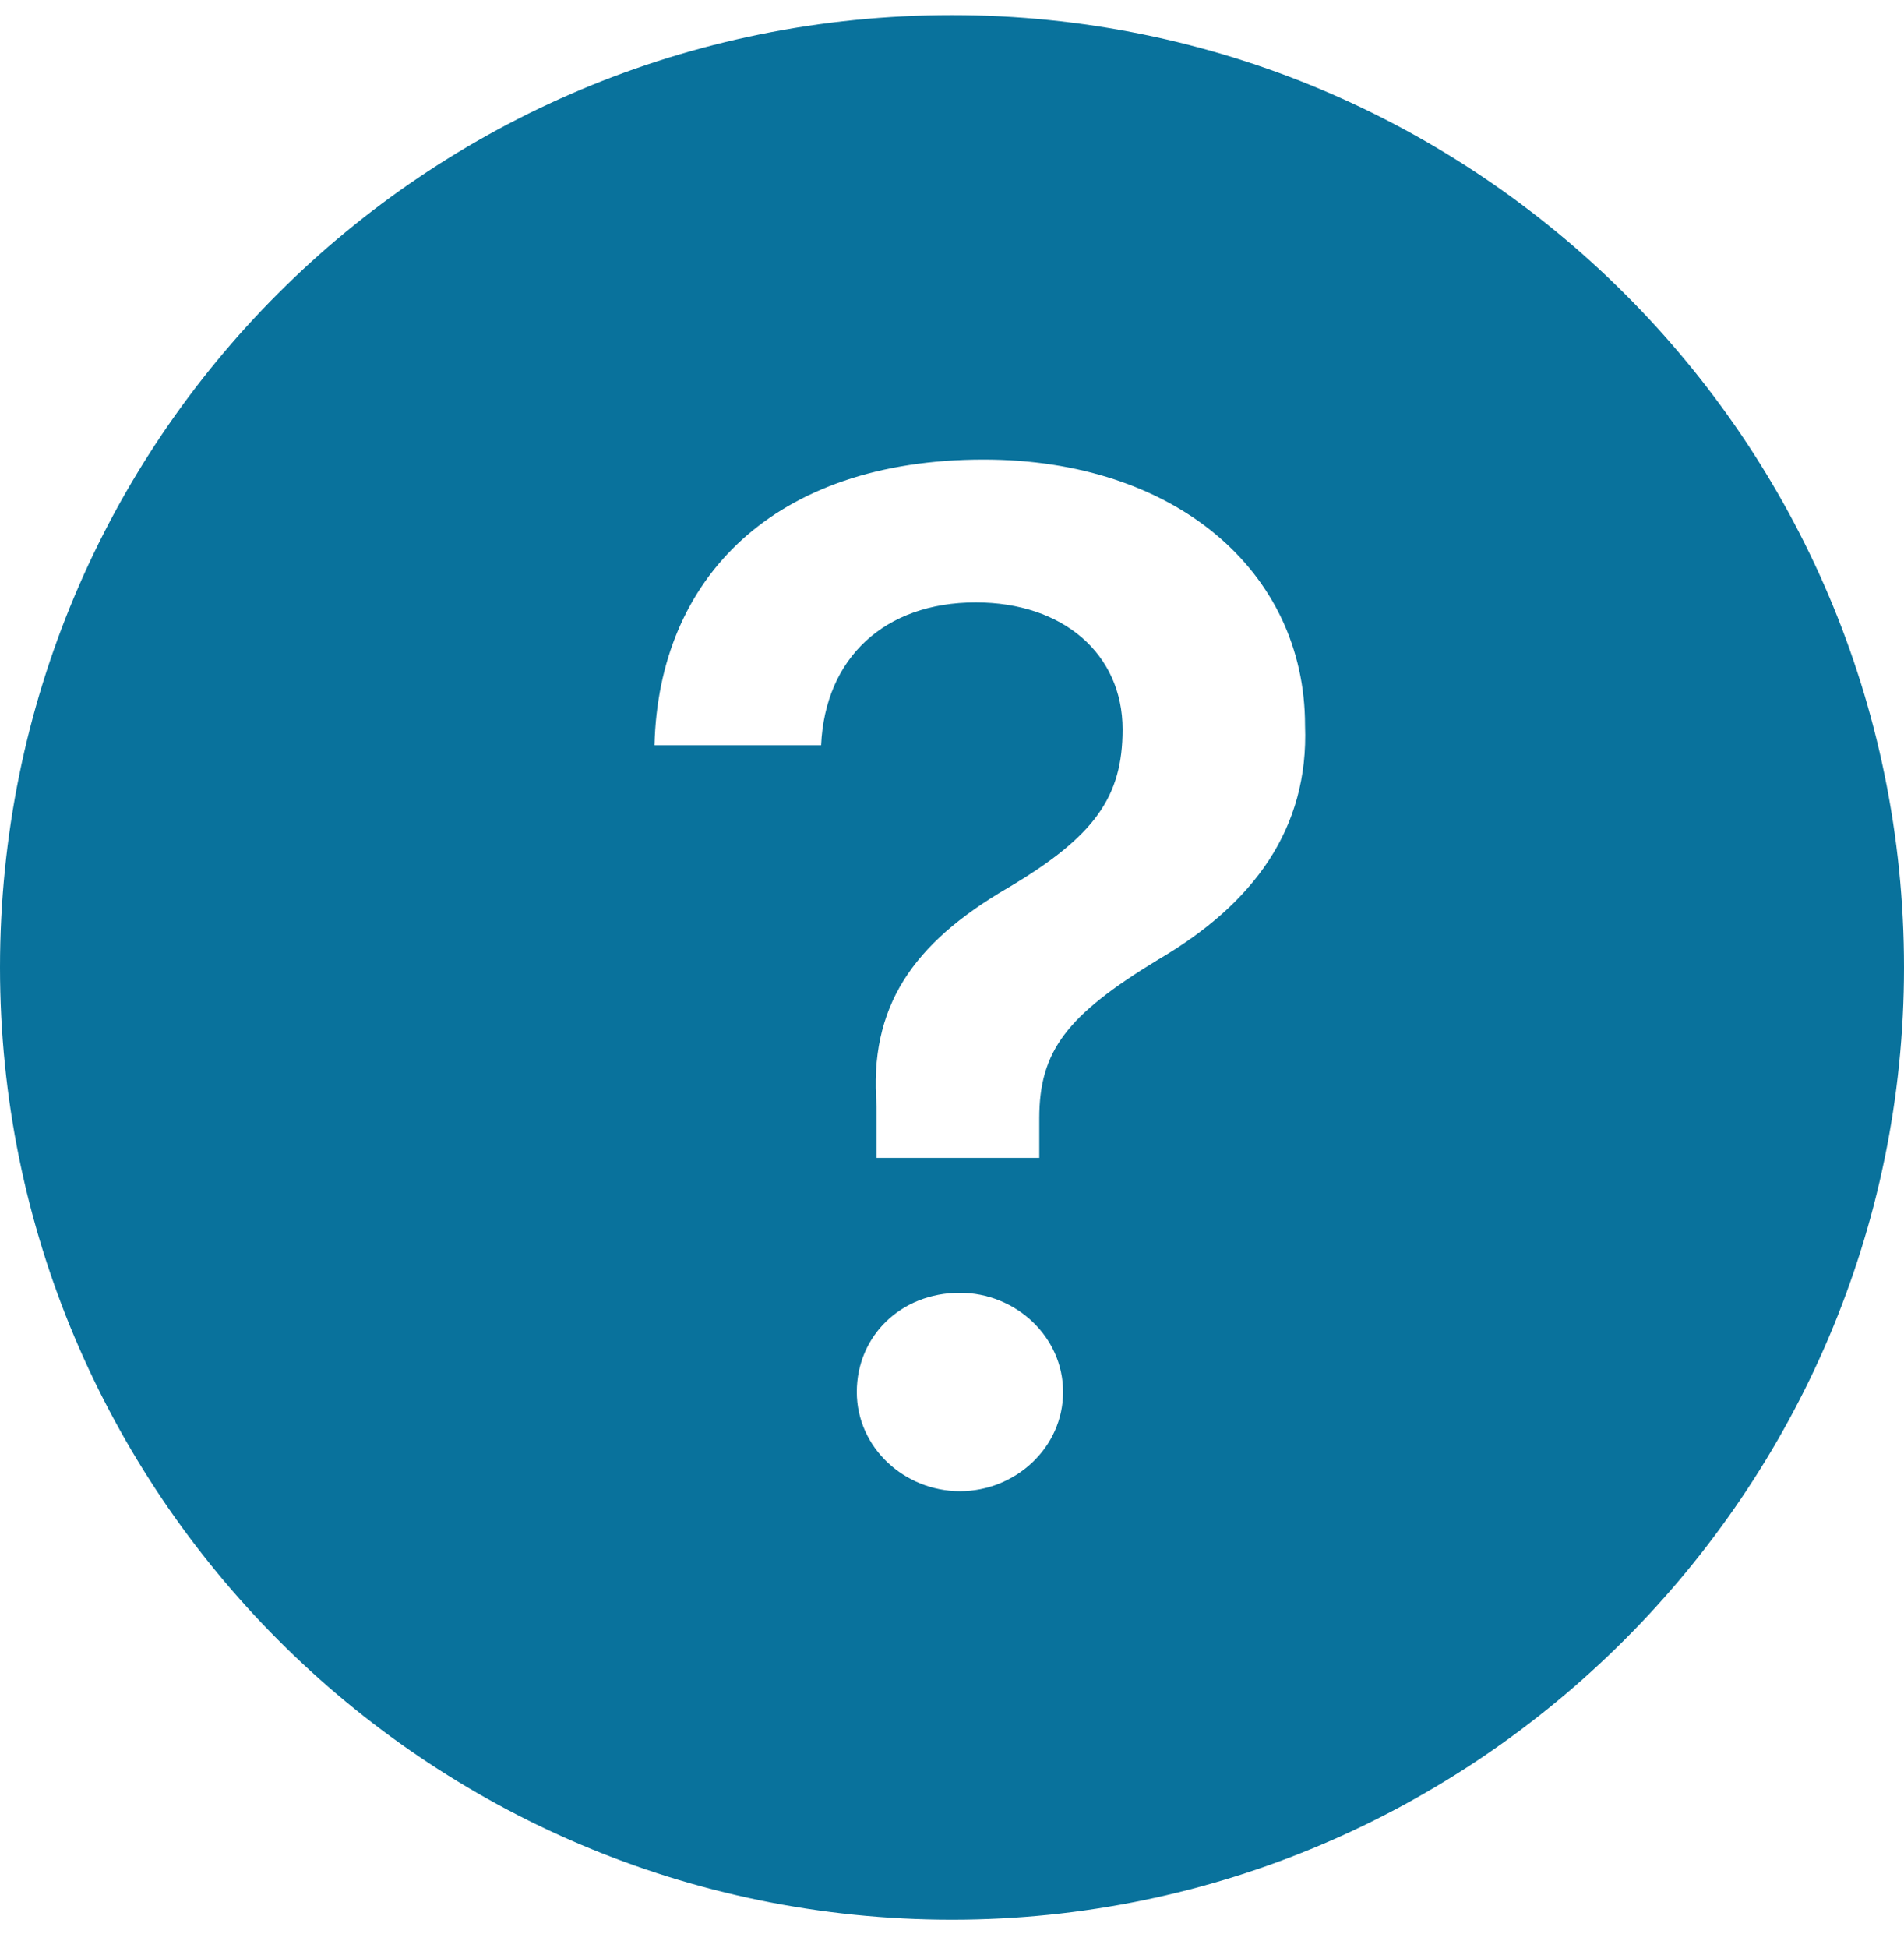
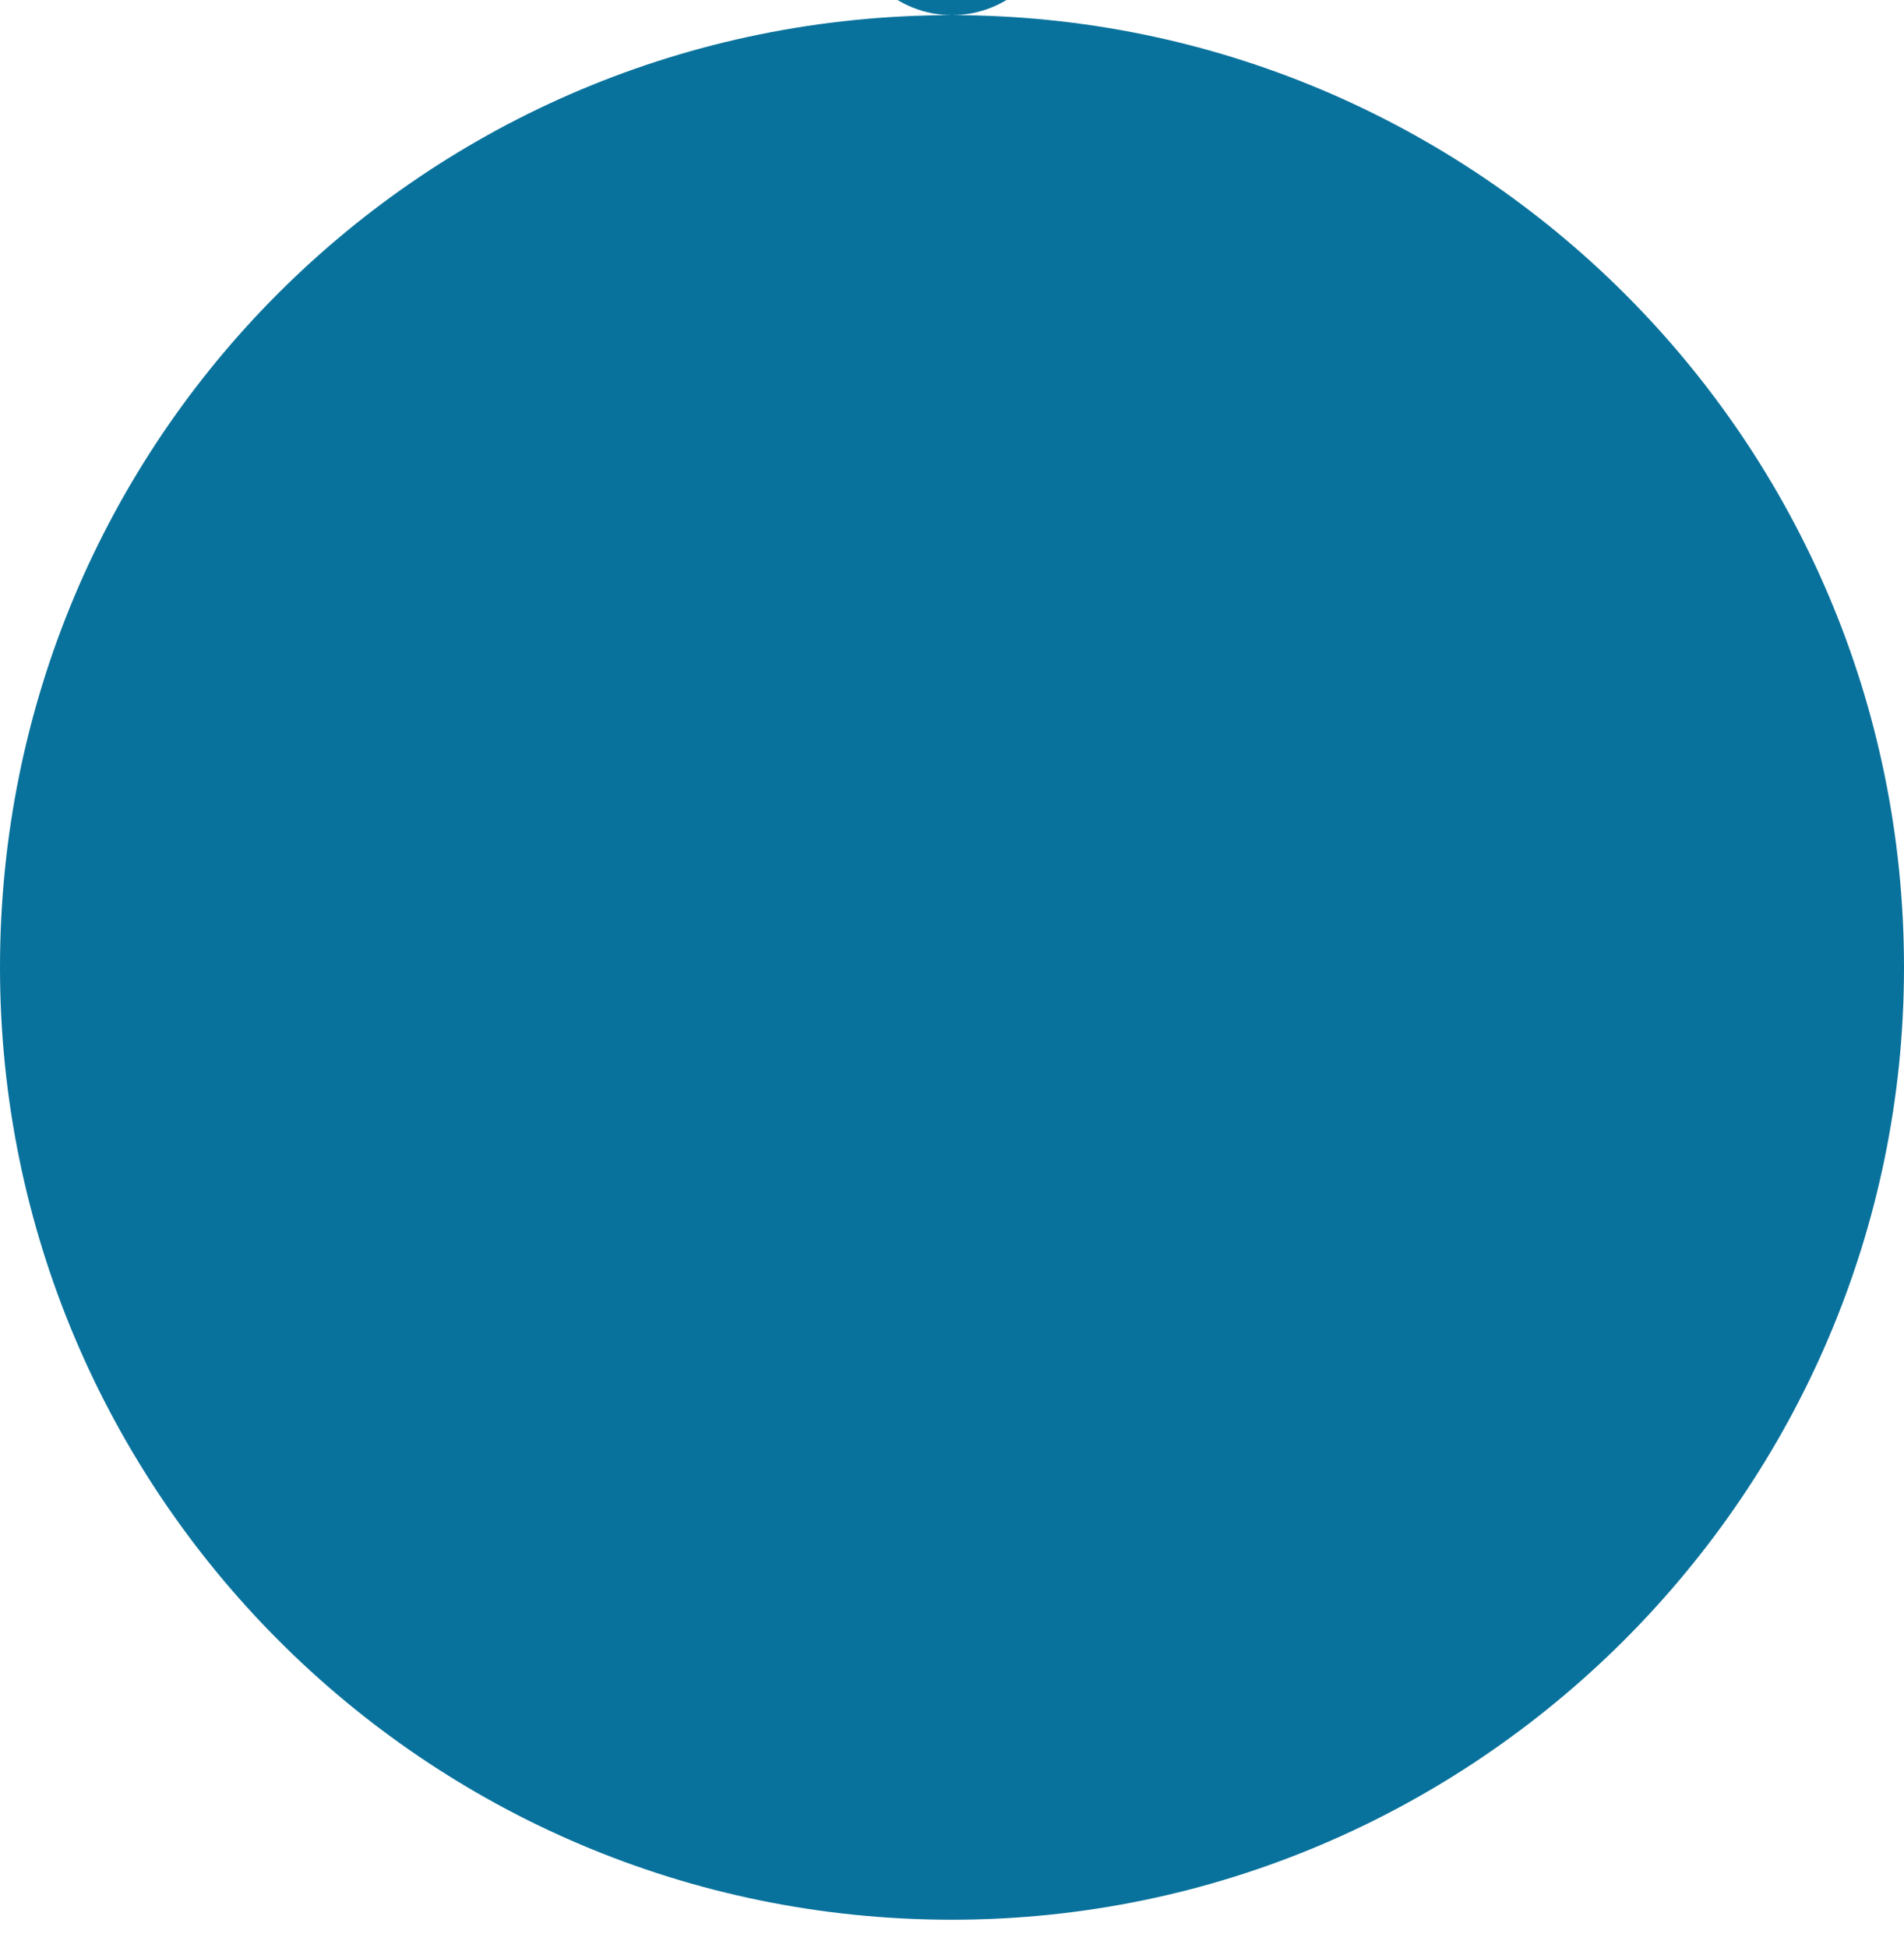
<svg xmlns="http://www.w3.org/2000/svg" width="44" height="45" fill="none">
-   <path d="M22 .35c-12.192 0-22 9.808-22 22 0 12.1 9.808 22 22 22 12.1 0 22-9.9 22-22 0-12.192-9.9-22-22-22zm.183 34.1c-1.283 0-2.383-1.008-2.383-2.292 0-1.283 1.008-2.291 2.383-2.291 1.284 0 2.384 1.008 2.384 2.291 0 1.284-1.1 2.292-2.384 2.292zm4.584-12.283c-2.109 1.283-2.75 2.108-2.75 3.666v.917h-3.759v-1.192c-.183-2.291.825-3.758 3.025-5.041 2.017-1.192 2.659-2.109 2.659-3.667 0-1.742-1.375-2.933-3.392-2.933-2.108 0-3.483 1.283-3.575 3.3h-3.85c.092-3.85 2.75-6.6 7.608-6.6 4.4 0 7.425 2.566 7.425 6.141.092 2.384-1.191 4.125-3.391 5.409z" fill="#09729C" />
+   <path d="M22 .35c-12.192 0-22 9.808-22 22 0 12.1 9.808 22 22 22 12.1 0 22-9.9 22-22 0-12.192-9.9-22-22-22zc-1.283 0-2.383-1.008-2.383-2.292 0-1.283 1.008-2.291 2.383-2.291 1.284 0 2.384 1.008 2.384 2.291 0 1.284-1.1 2.292-2.384 2.292zm4.584-12.283c-2.109 1.283-2.75 2.108-2.75 3.666v.917h-3.759v-1.192c-.183-2.291.825-3.758 3.025-5.041 2.017-1.192 2.659-2.109 2.659-3.667 0-1.742-1.375-2.933-3.392-2.933-2.108 0-3.483 1.283-3.575 3.3h-3.85c.092-3.85 2.75-6.6 7.608-6.6 4.4 0 7.425 2.566 7.425 6.141.092 2.384-1.191 4.125-3.391 5.409z" fill="#09729C" />
</svg>